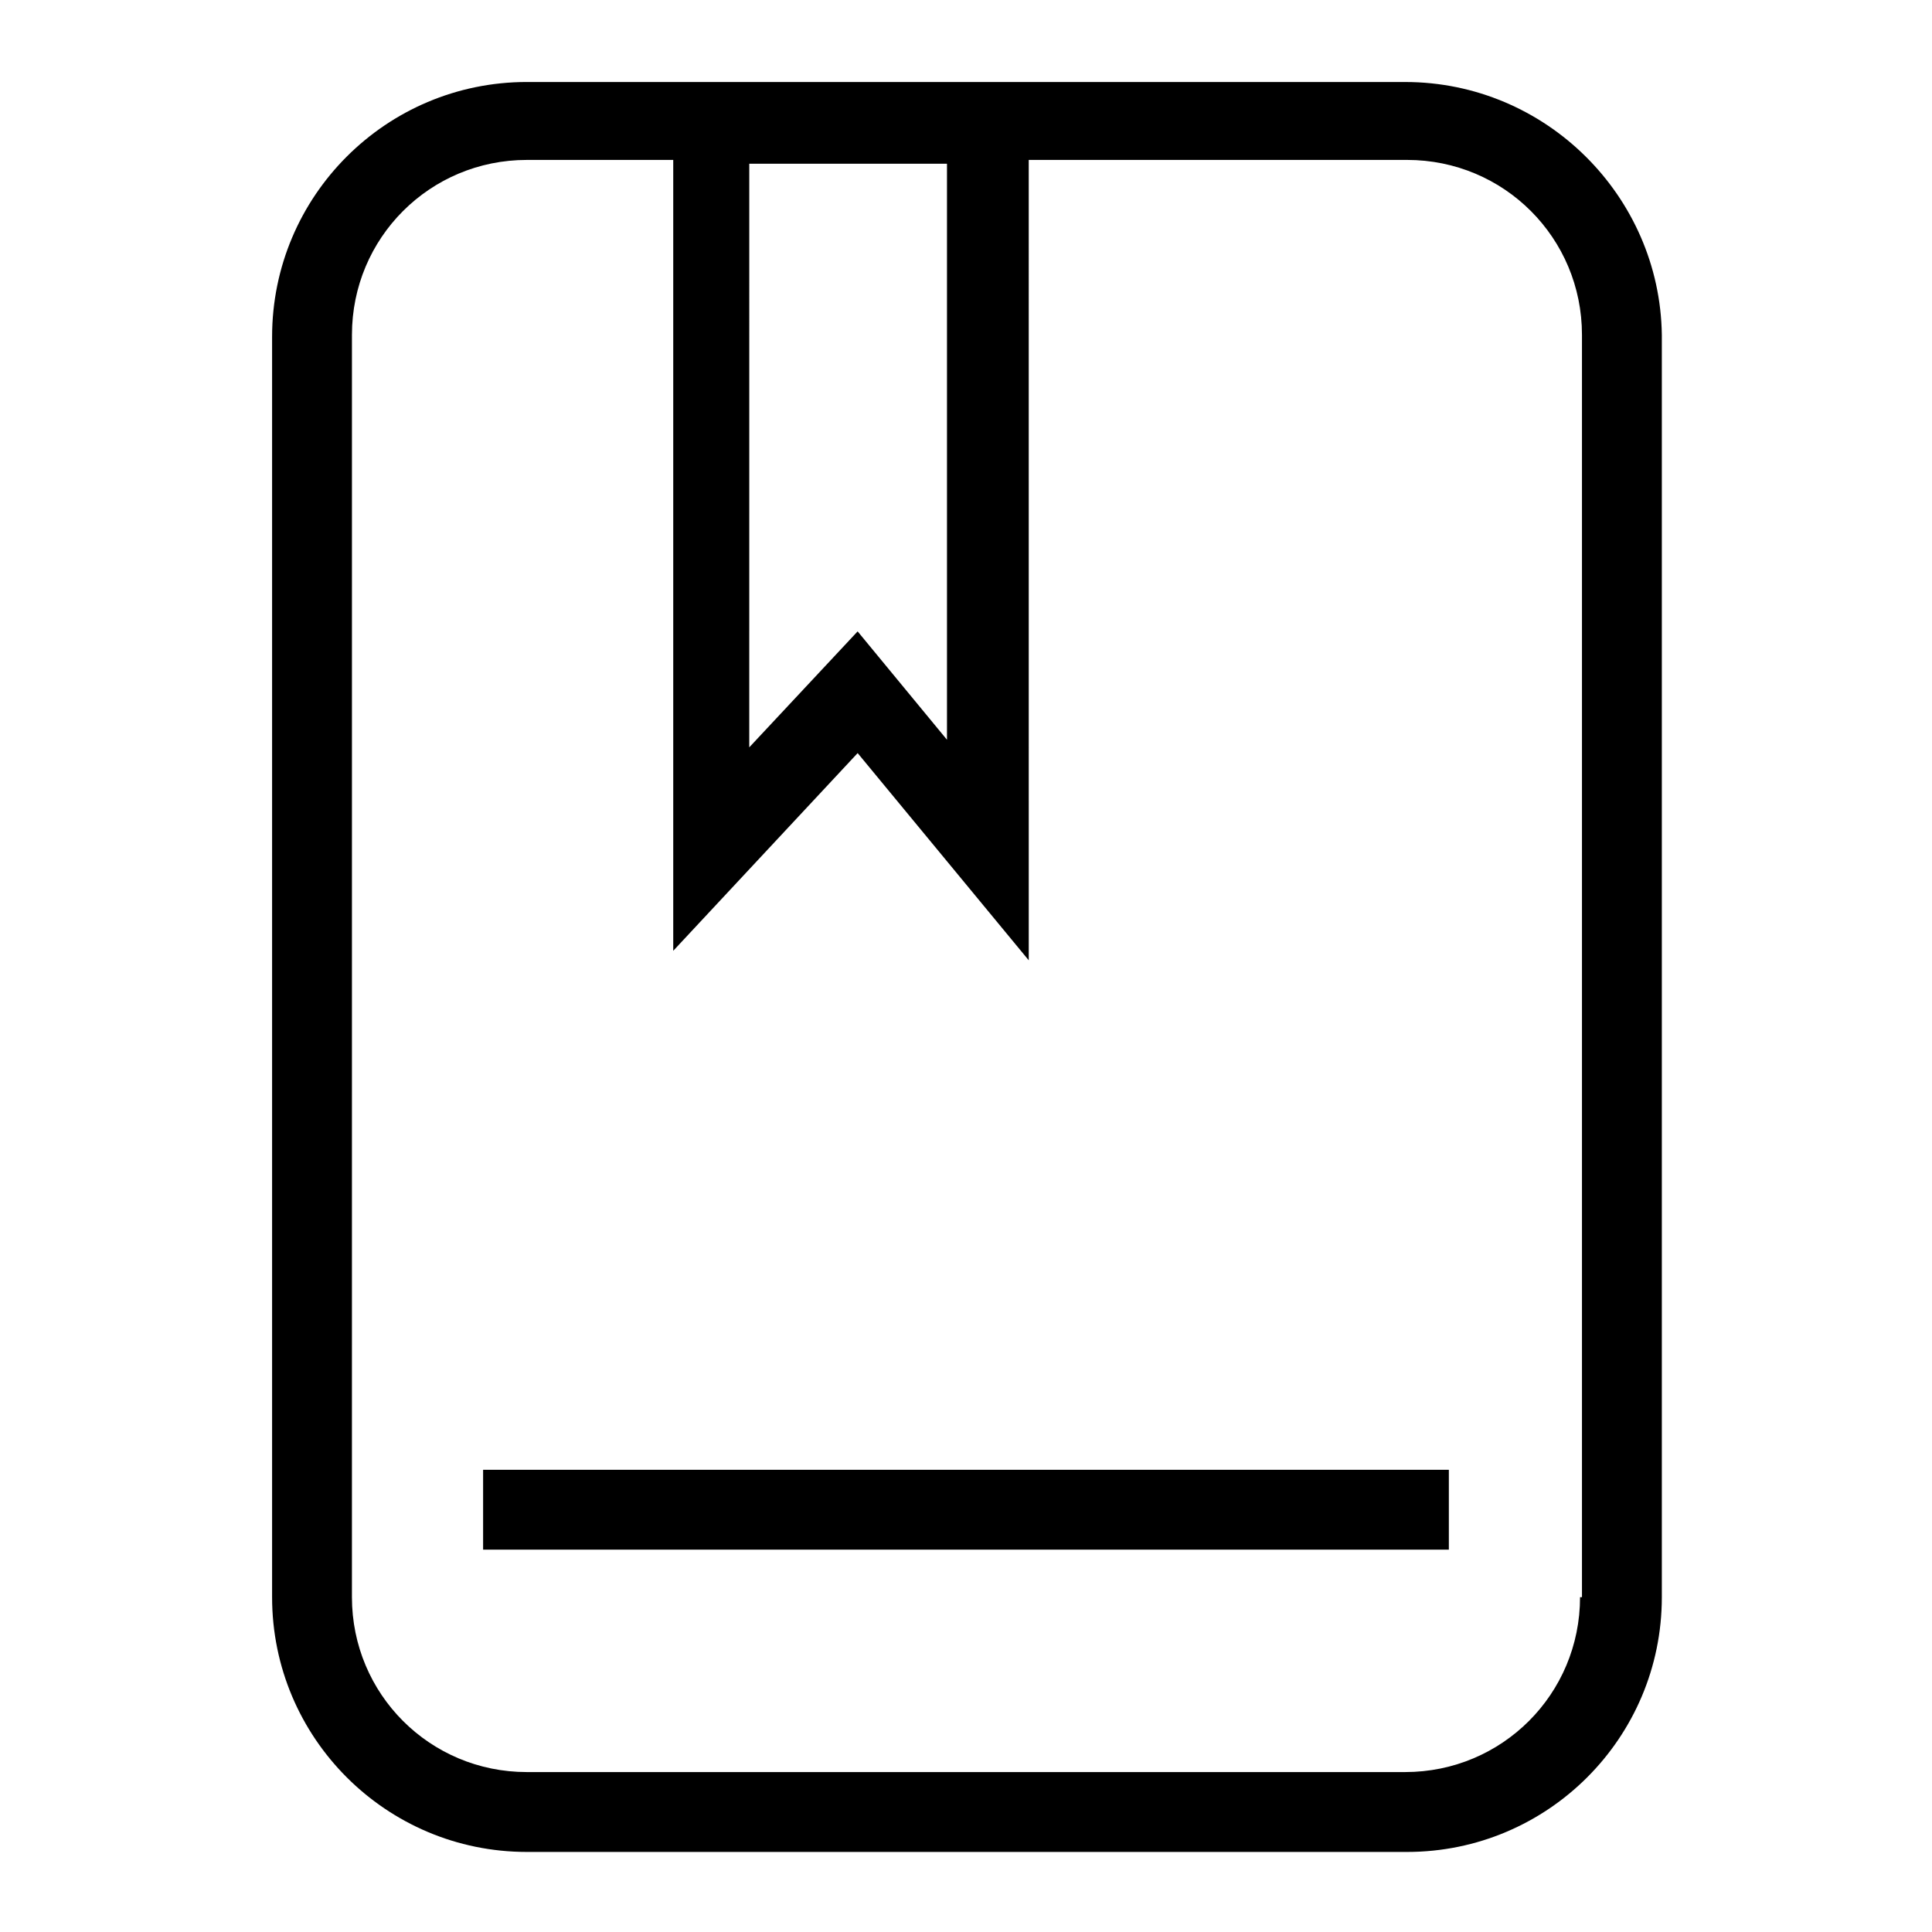
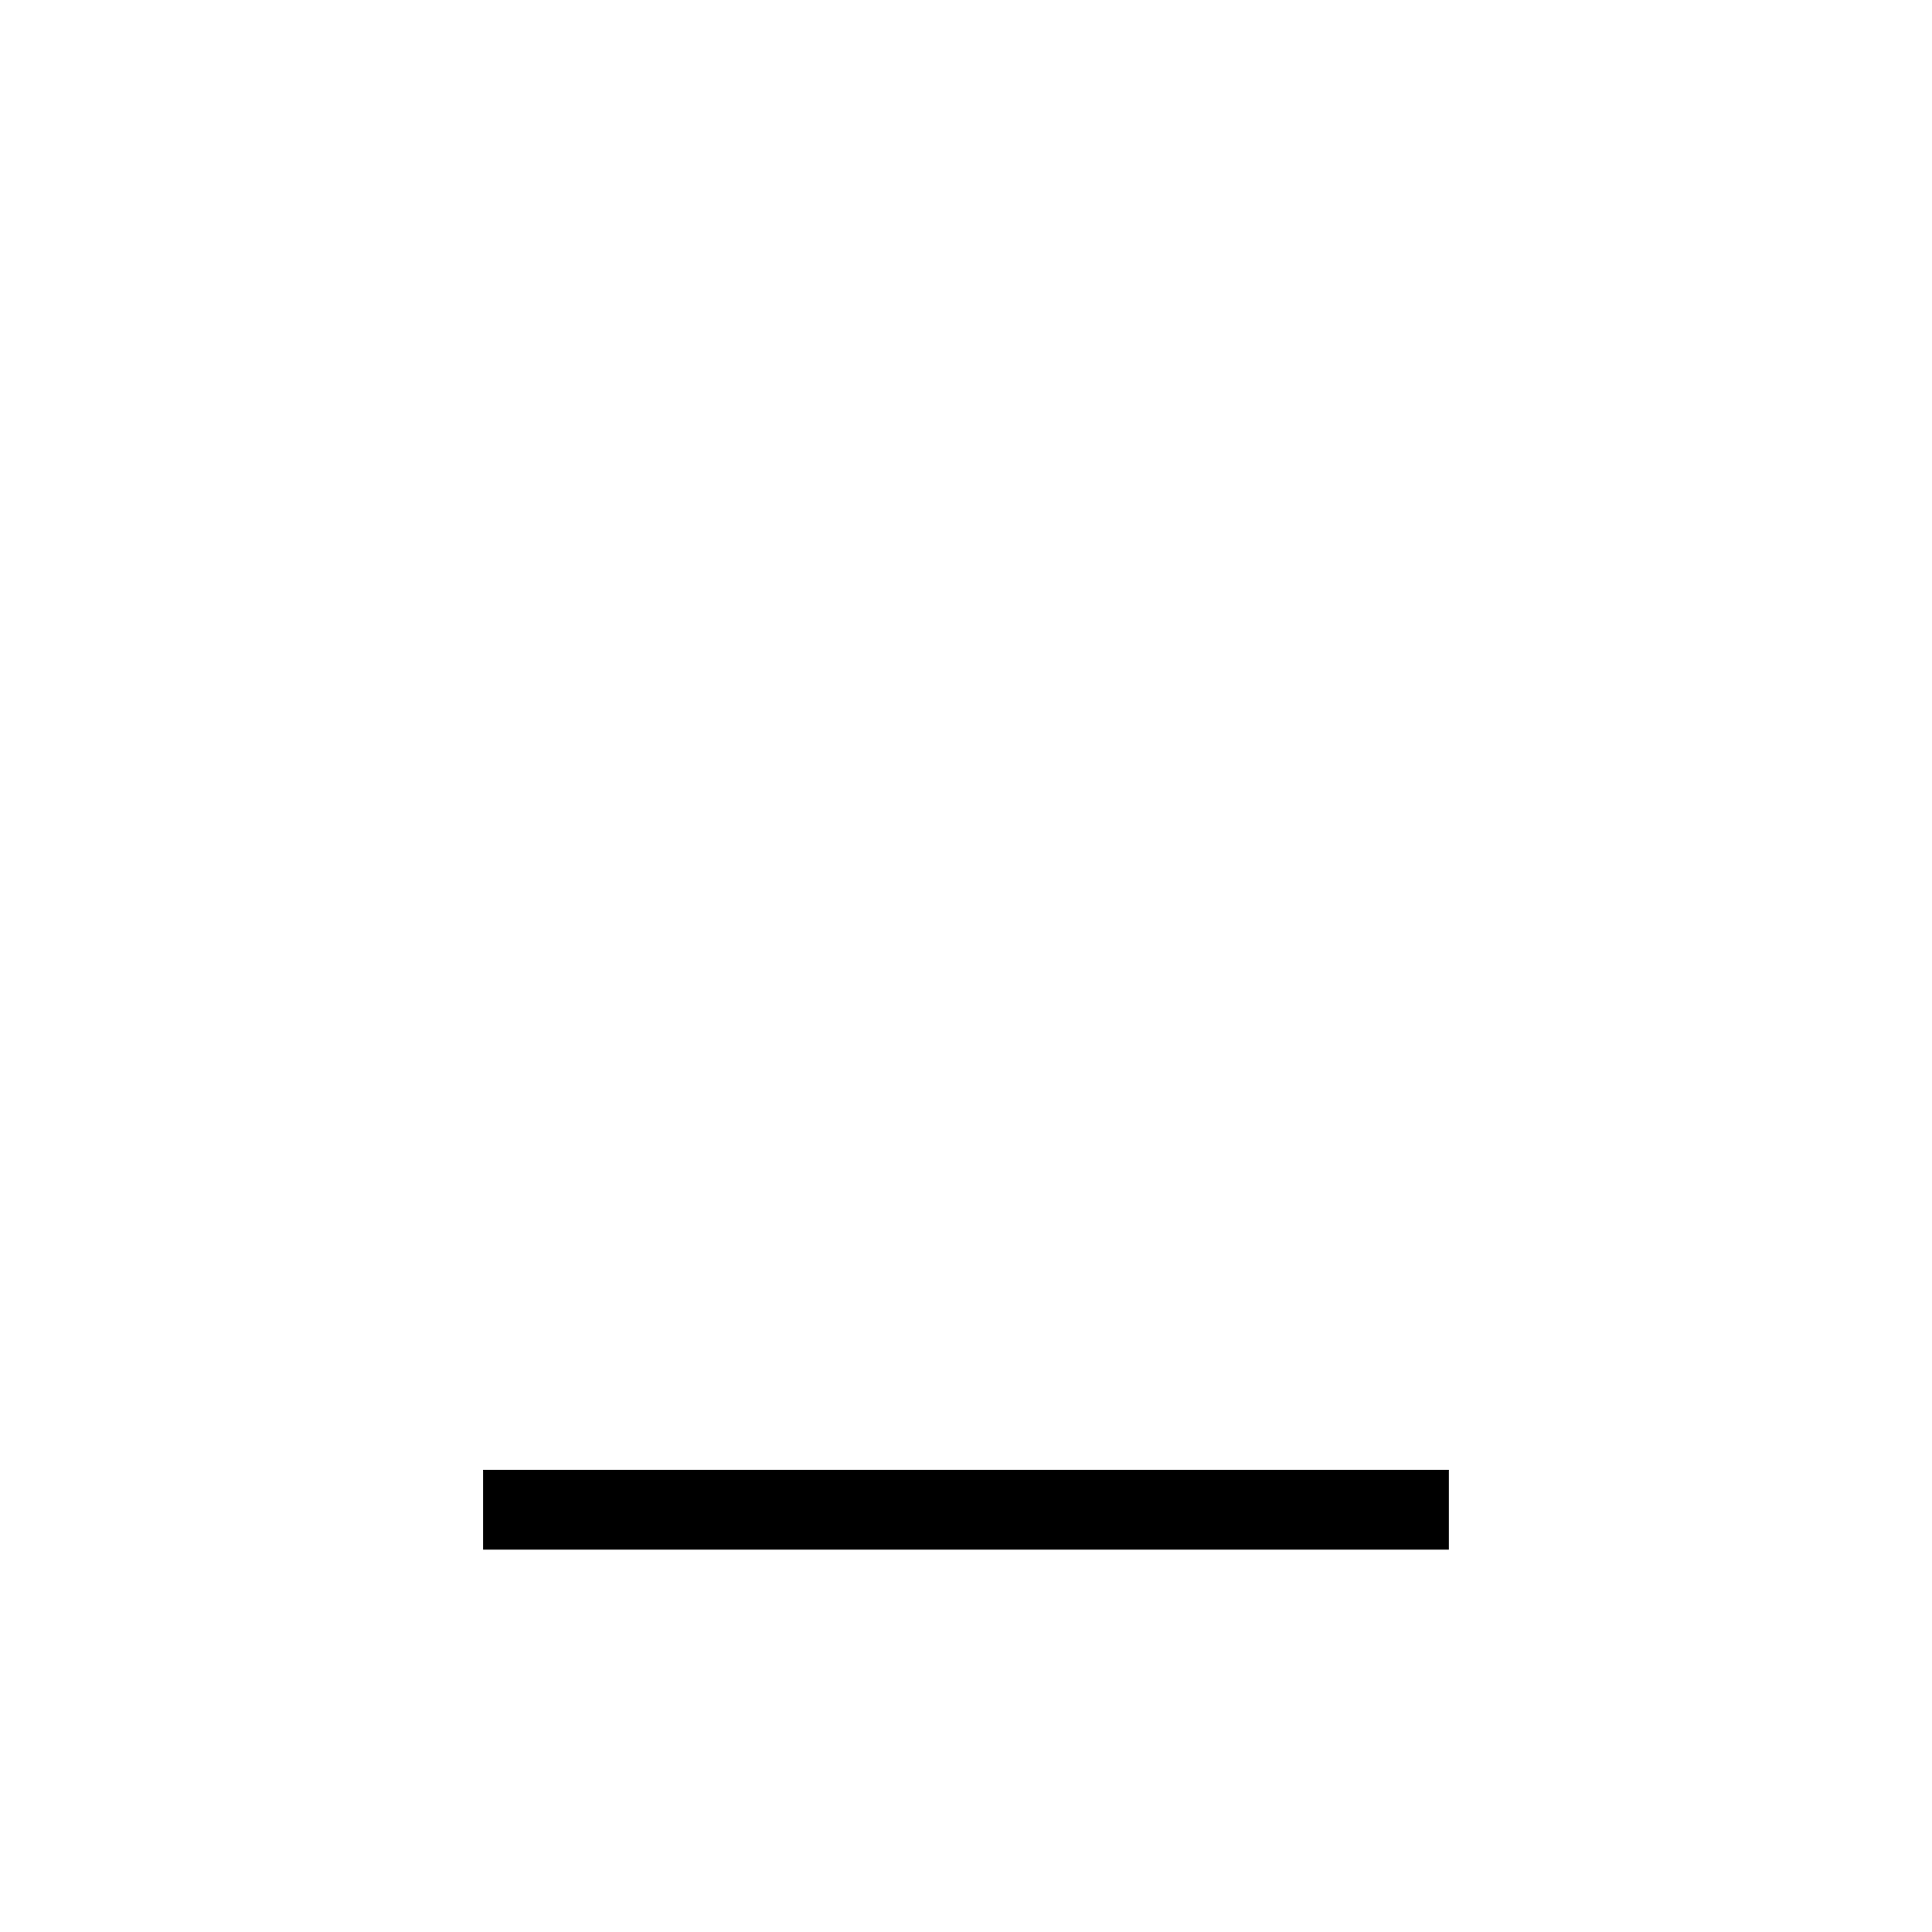
<svg xmlns="http://www.w3.org/2000/svg" fill="#000000" width="800px" height="800px" version="1.1" viewBox="144 144 512 512">
  <g>
-     <path d="m272.03 533.51h255.93v21.16h-255.93z" />
-     <path d="m516.38 165.73h-232.76c-37.281 0-67.512 30.23-67.512 67.512v334.03c0 37.281 30.23 67.512 67.512 67.512h233.27c37.281 0 67.512-30.23 67.512-67.512v-334.53c-0.504-36.777-30.734-67.008-68.016-67.008zm-173.31 21.664h51.891v152.65l-23.68-28.719-28.719 30.73 0.004-154.66zm219.66 379.87c0 25.695-20.656 46.352-46.352 46.352h-232.76c-25.695 0-46.352-20.656-46.352-46.352l0.004-334.53c0-25.695 20.656-46.352 46.352-46.352h38.793v209.59l48.871-52.395 45.344 54.914-0.004-212.11h100.26c25.695 0 46.352 20.656 46.352 46.352v334.53z" />
+     <path d="m272.03 533.51h255.93v21.16h-255.93" />
  </g>
</svg>